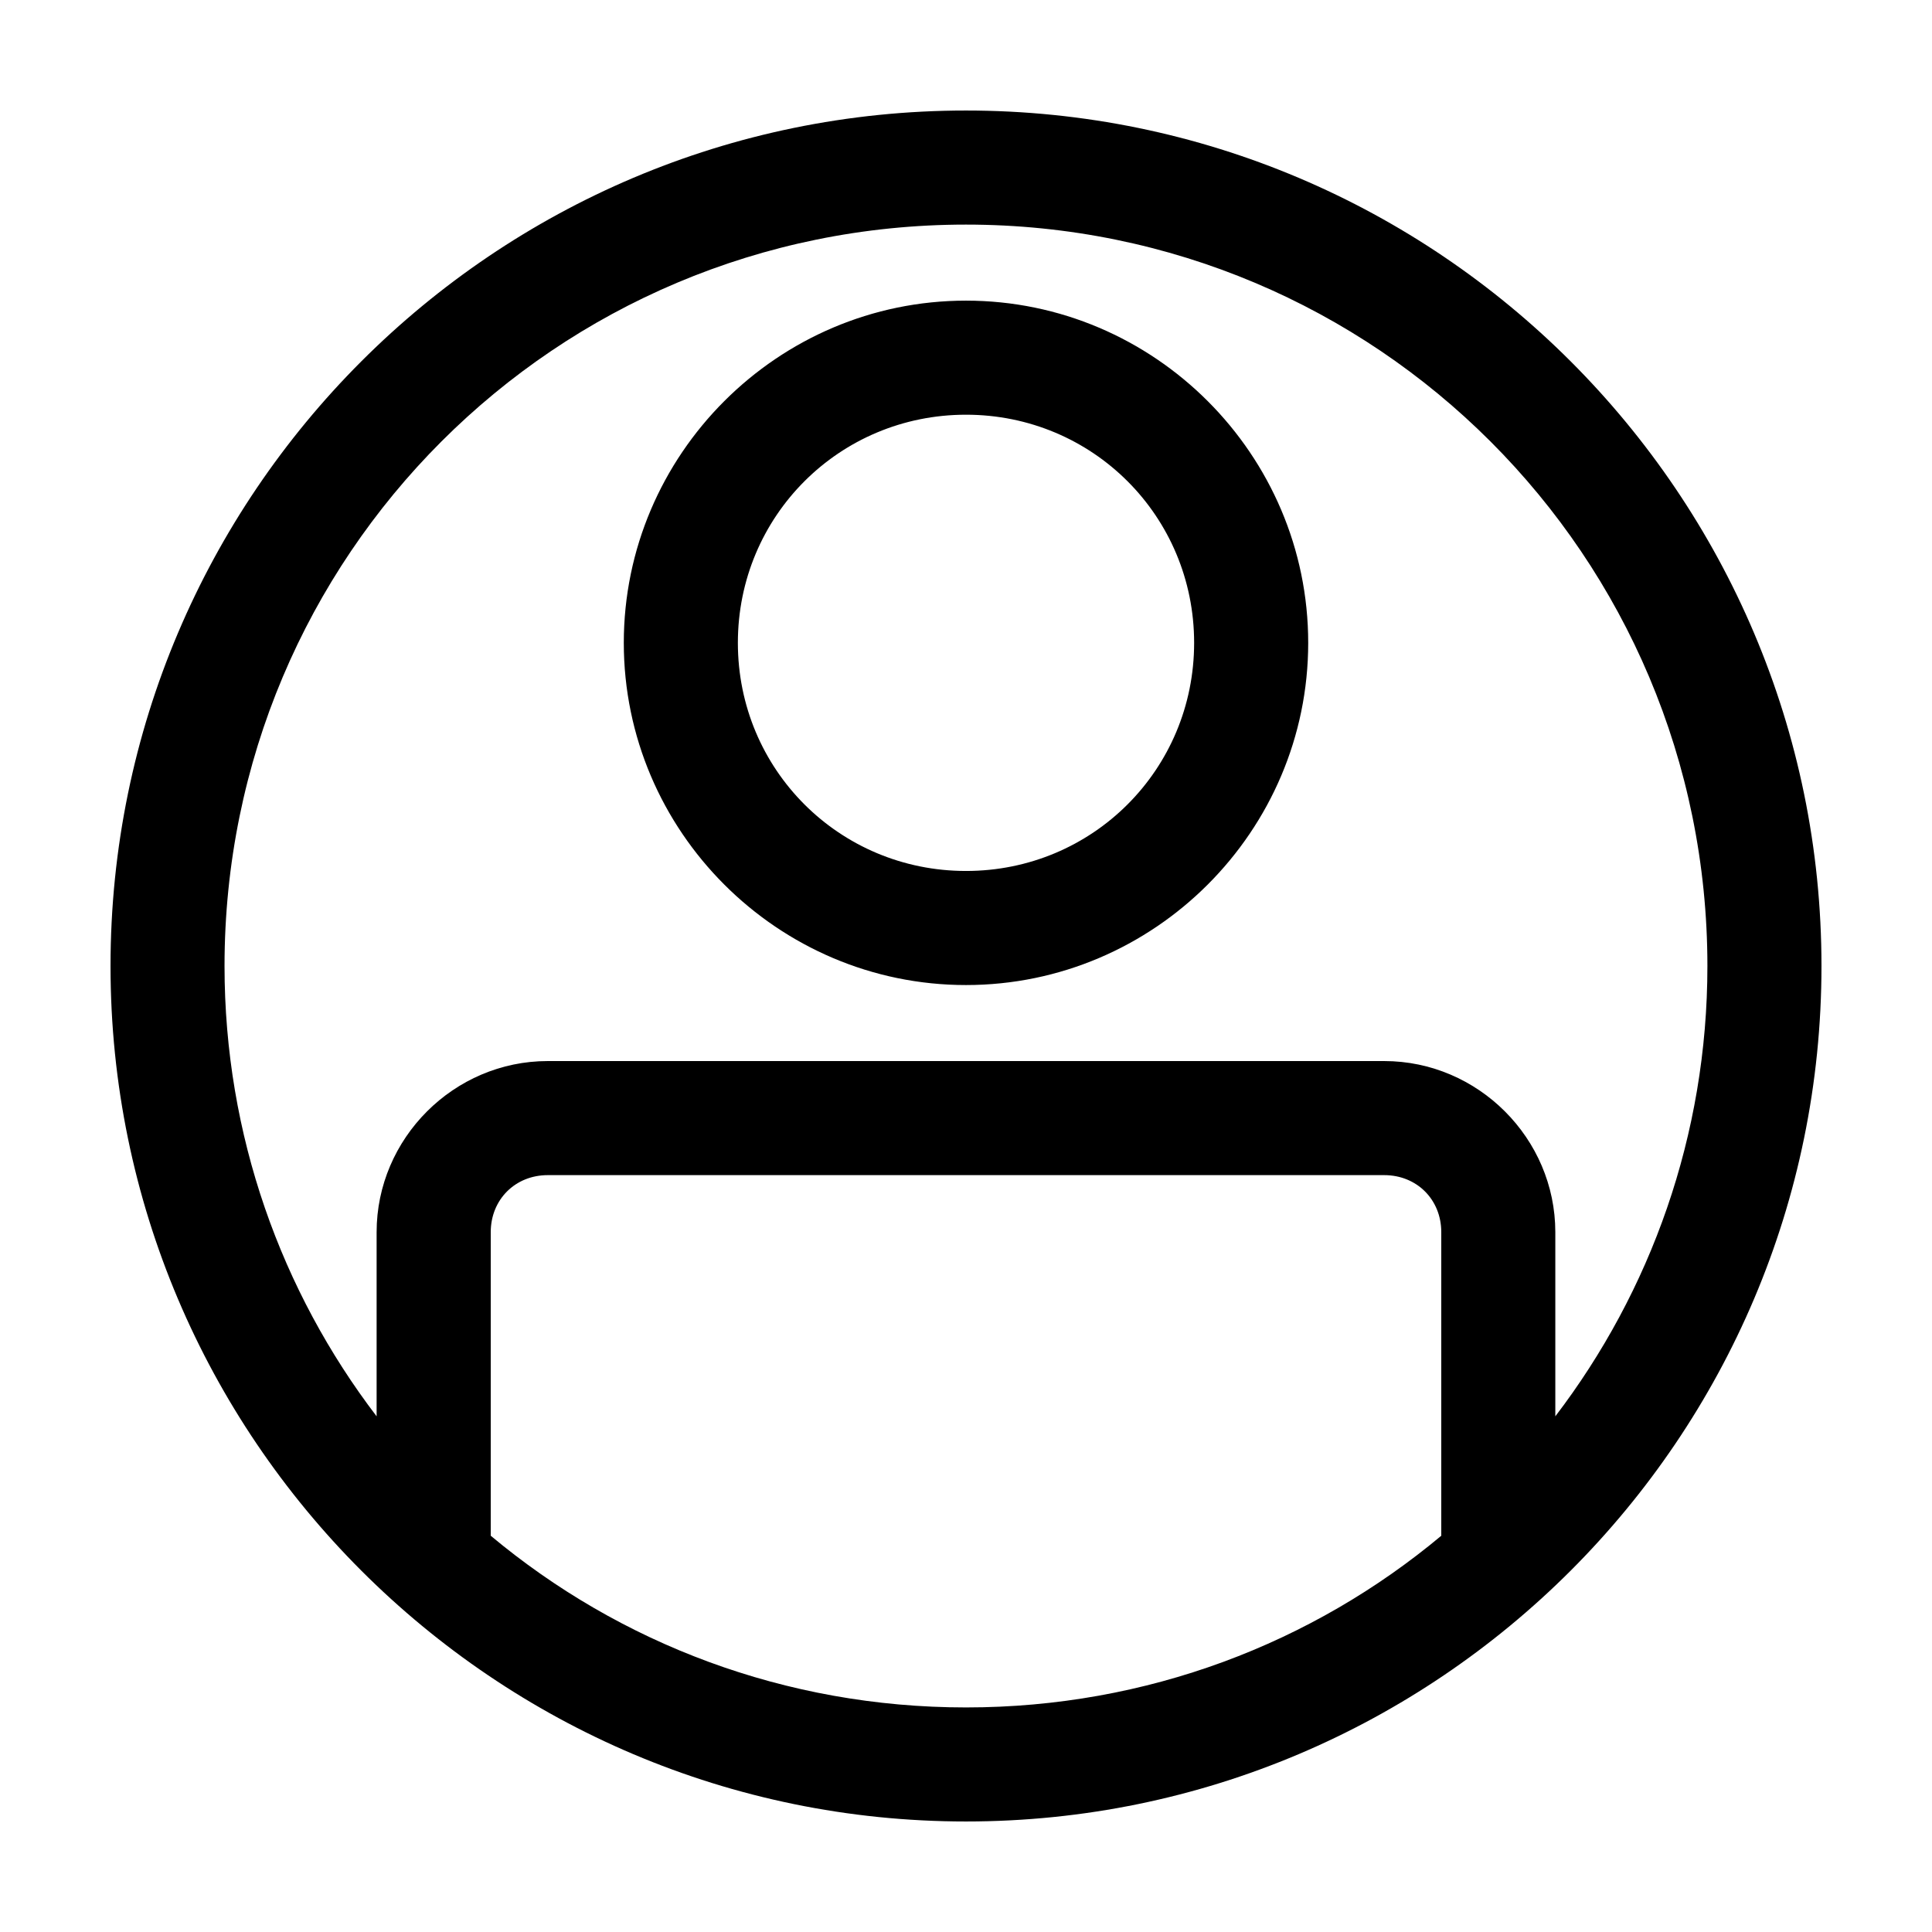
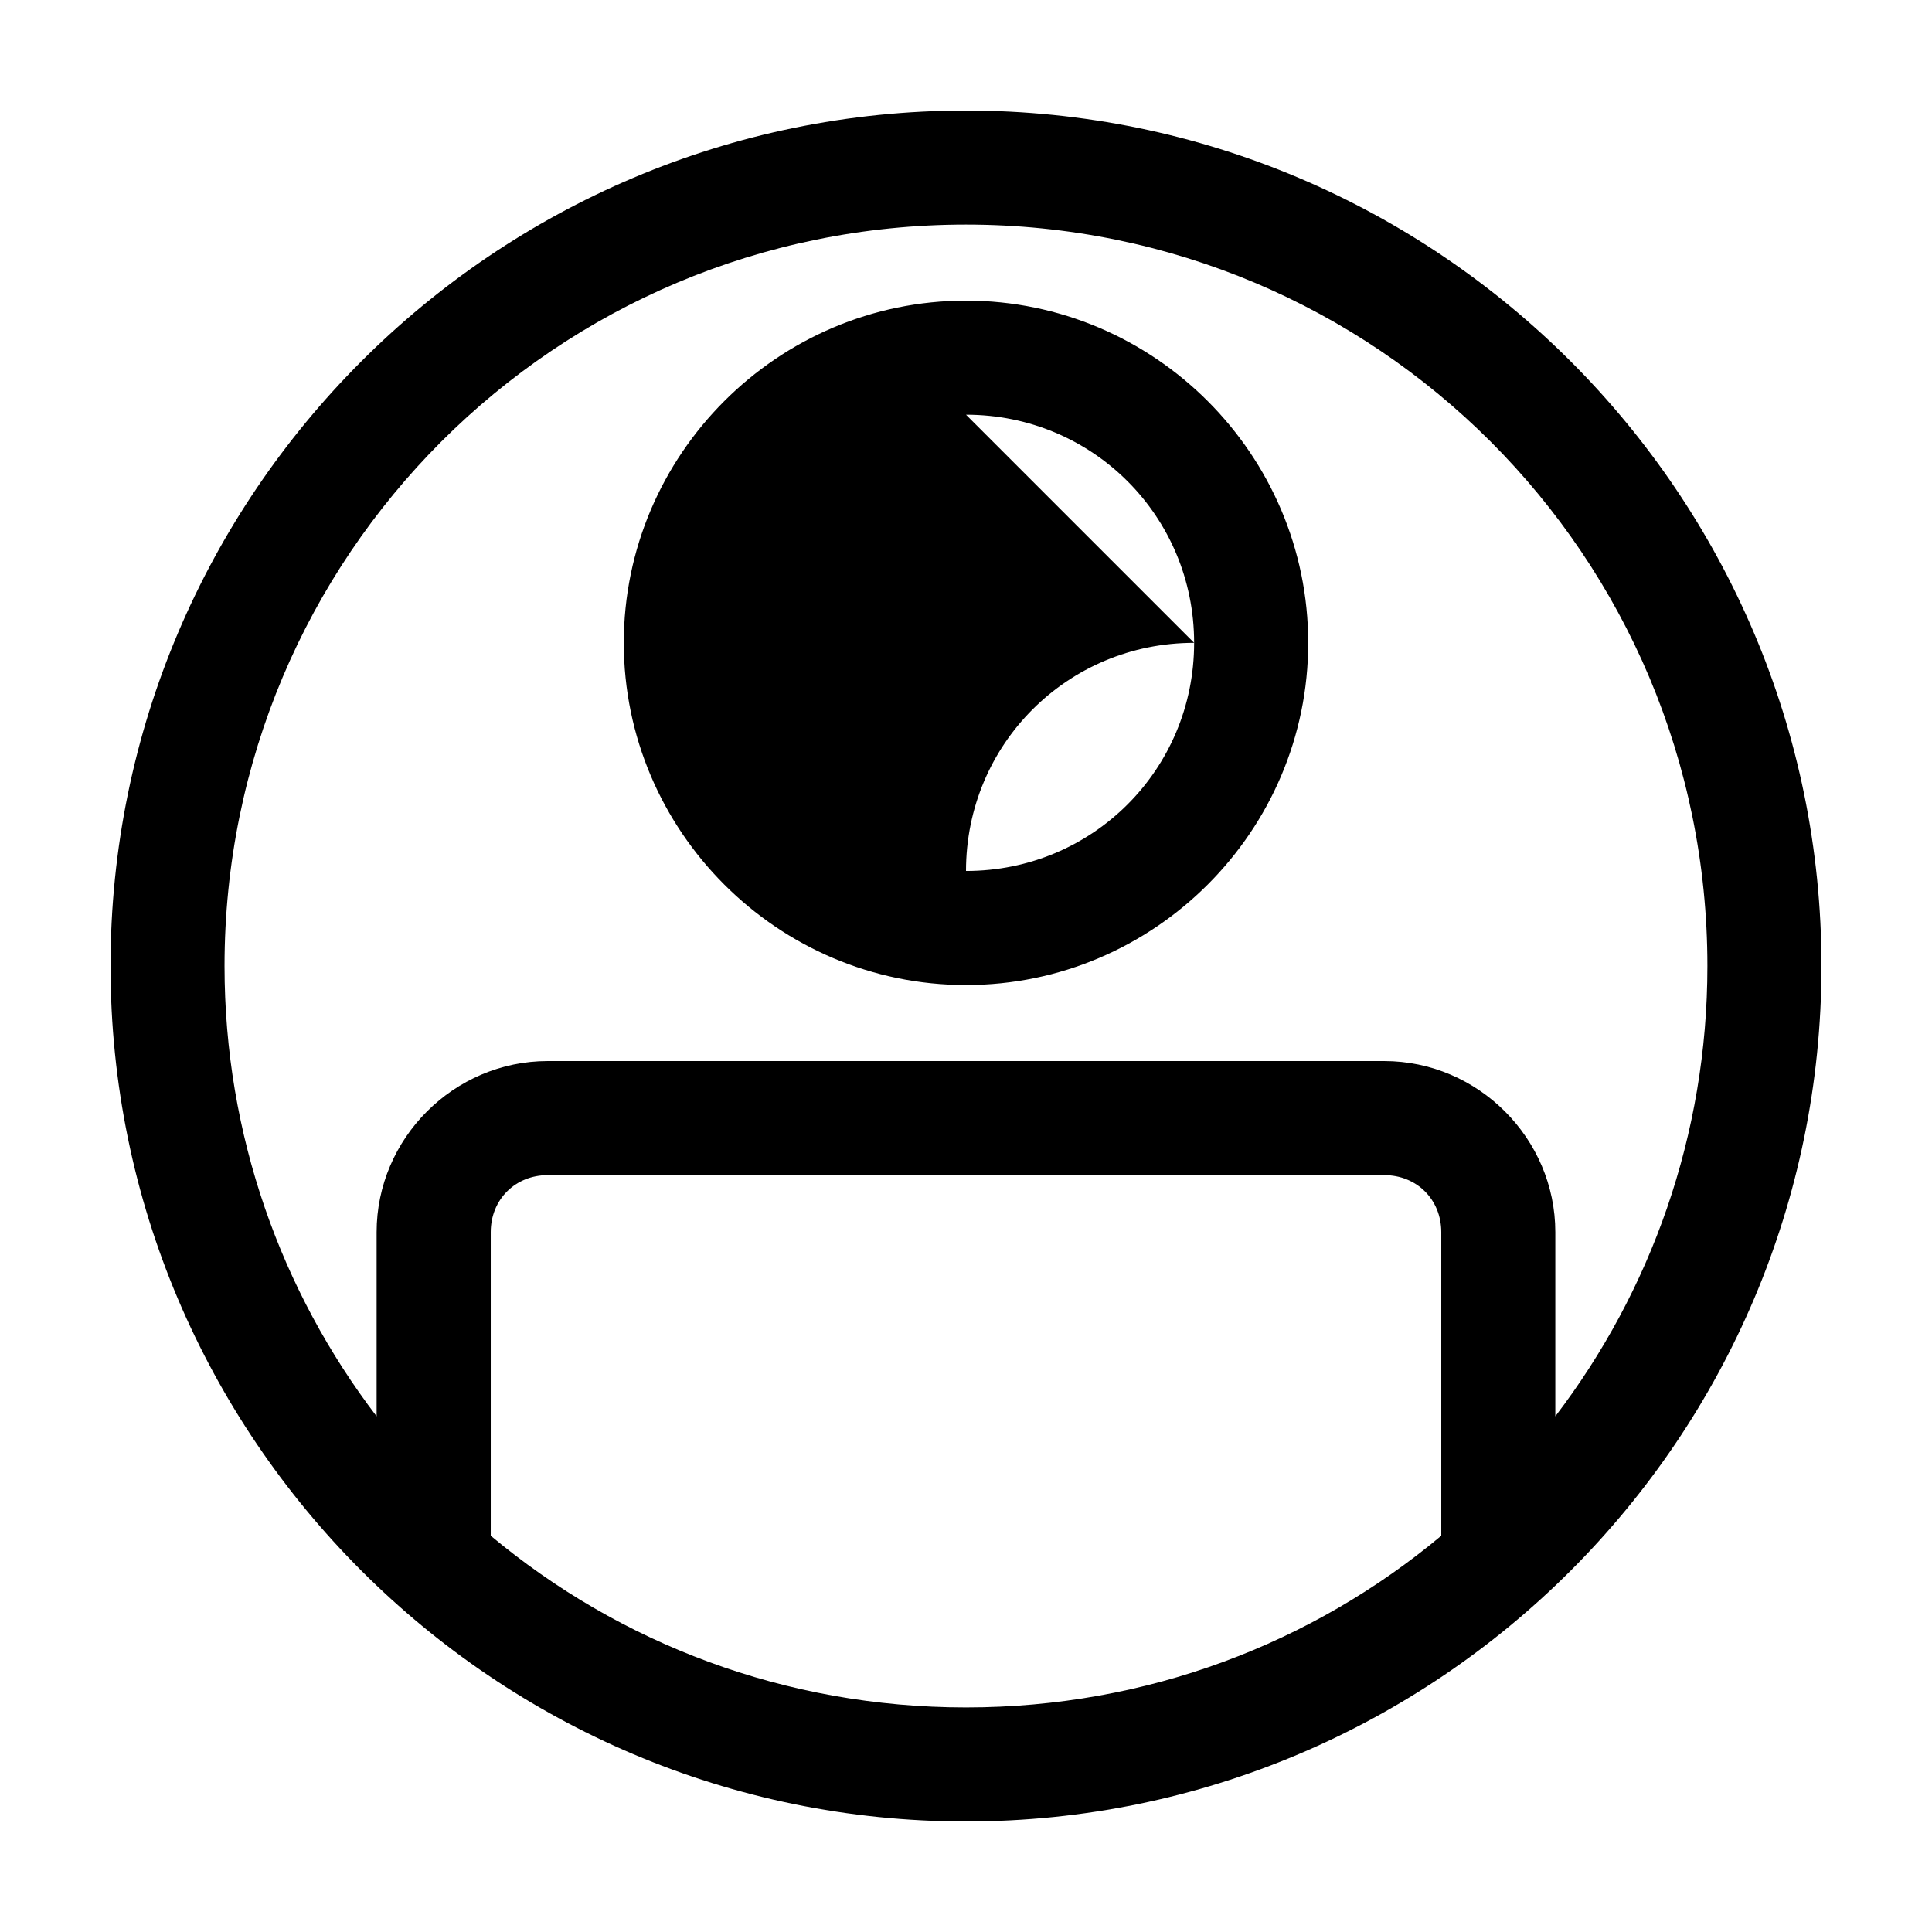
<svg xmlns="http://www.w3.org/2000/svg" fill="#000000" width="800px" height="800px" version="1.1" viewBox="144 144 512 512">
-   <path d="m400 173.29c-125.03 0-226.71 101.68-226.71 226.71s101.68 226.71 226.71 226.71 226.71-101.68 226.71-226.71-101.68-226.71-226.71-226.71zm0 30.23c108.7 0 196.48 87.789 196.48 196.48 0 44.883-15.074 86.293-40.305 119.34v-48.805c0-24.859-20.484-45.344-45.344-45.344h-221.68c-24.859 0-45.344 20.484-45.344 45.344v48.805c-25.23-33.047-40.305-74.457-40.305-119.34 0-108.7 87.789-196.48 196.48-196.48zm0 20.152c-49.906 0-90.688 40.781-90.688 90.688s40.781 90.688 90.688 90.688 90.688-40.781 90.688-90.688-40.781-90.688-90.688-90.688zm0 30.23c33.57 0 60.457 26.891 60.457 60.457 0 33.57-26.887 60.457-60.457 60.457s-60.457-26.887-60.457-60.457c0-33.566 26.887-60.457 60.457-60.457zm-110.84 201.52h221.68c8.637 0 15.113 6.481 15.113 15.113v80.453c-34.086 28.473-77.957 45.5-125.95 45.5-47.992 0-91.867-17.027-125.95-45.5v-80.453c0-8.637 6.481-15.113 15.113-15.113z" />
+   <path d="m400 173.29c-125.03 0-226.71 101.68-226.71 226.71s101.68 226.71 226.71 226.71 226.71-101.68 226.71-226.71-101.68-226.71-226.71-226.71zm0 30.23c108.7 0 196.48 87.789 196.48 196.48 0 44.883-15.074 86.293-40.305 119.34v-48.805c0-24.859-20.484-45.344-45.344-45.344h-221.68c-24.859 0-45.344 20.484-45.344 45.344v48.805c-25.23-33.047-40.305-74.457-40.305-119.34 0-108.7 87.789-196.48 196.48-196.48zm0 20.152c-49.906 0-90.688 40.781-90.688 90.688s40.781 90.688 90.688 90.688 90.688-40.781 90.688-90.688-40.781-90.688-90.688-90.688zm0 30.23c33.57 0 60.457 26.891 60.457 60.457 0 33.57-26.887 60.457-60.457 60.457c0-33.566 26.887-60.457 60.457-60.457zm-110.84 201.52h221.68c8.637 0 15.113 6.481 15.113 15.113v80.453c-34.086 28.473-77.957 45.5-125.95 45.5-47.992 0-91.867-17.027-125.95-45.5v-80.453c0-8.637 6.481-15.113 15.113-15.113z" />
</svg>